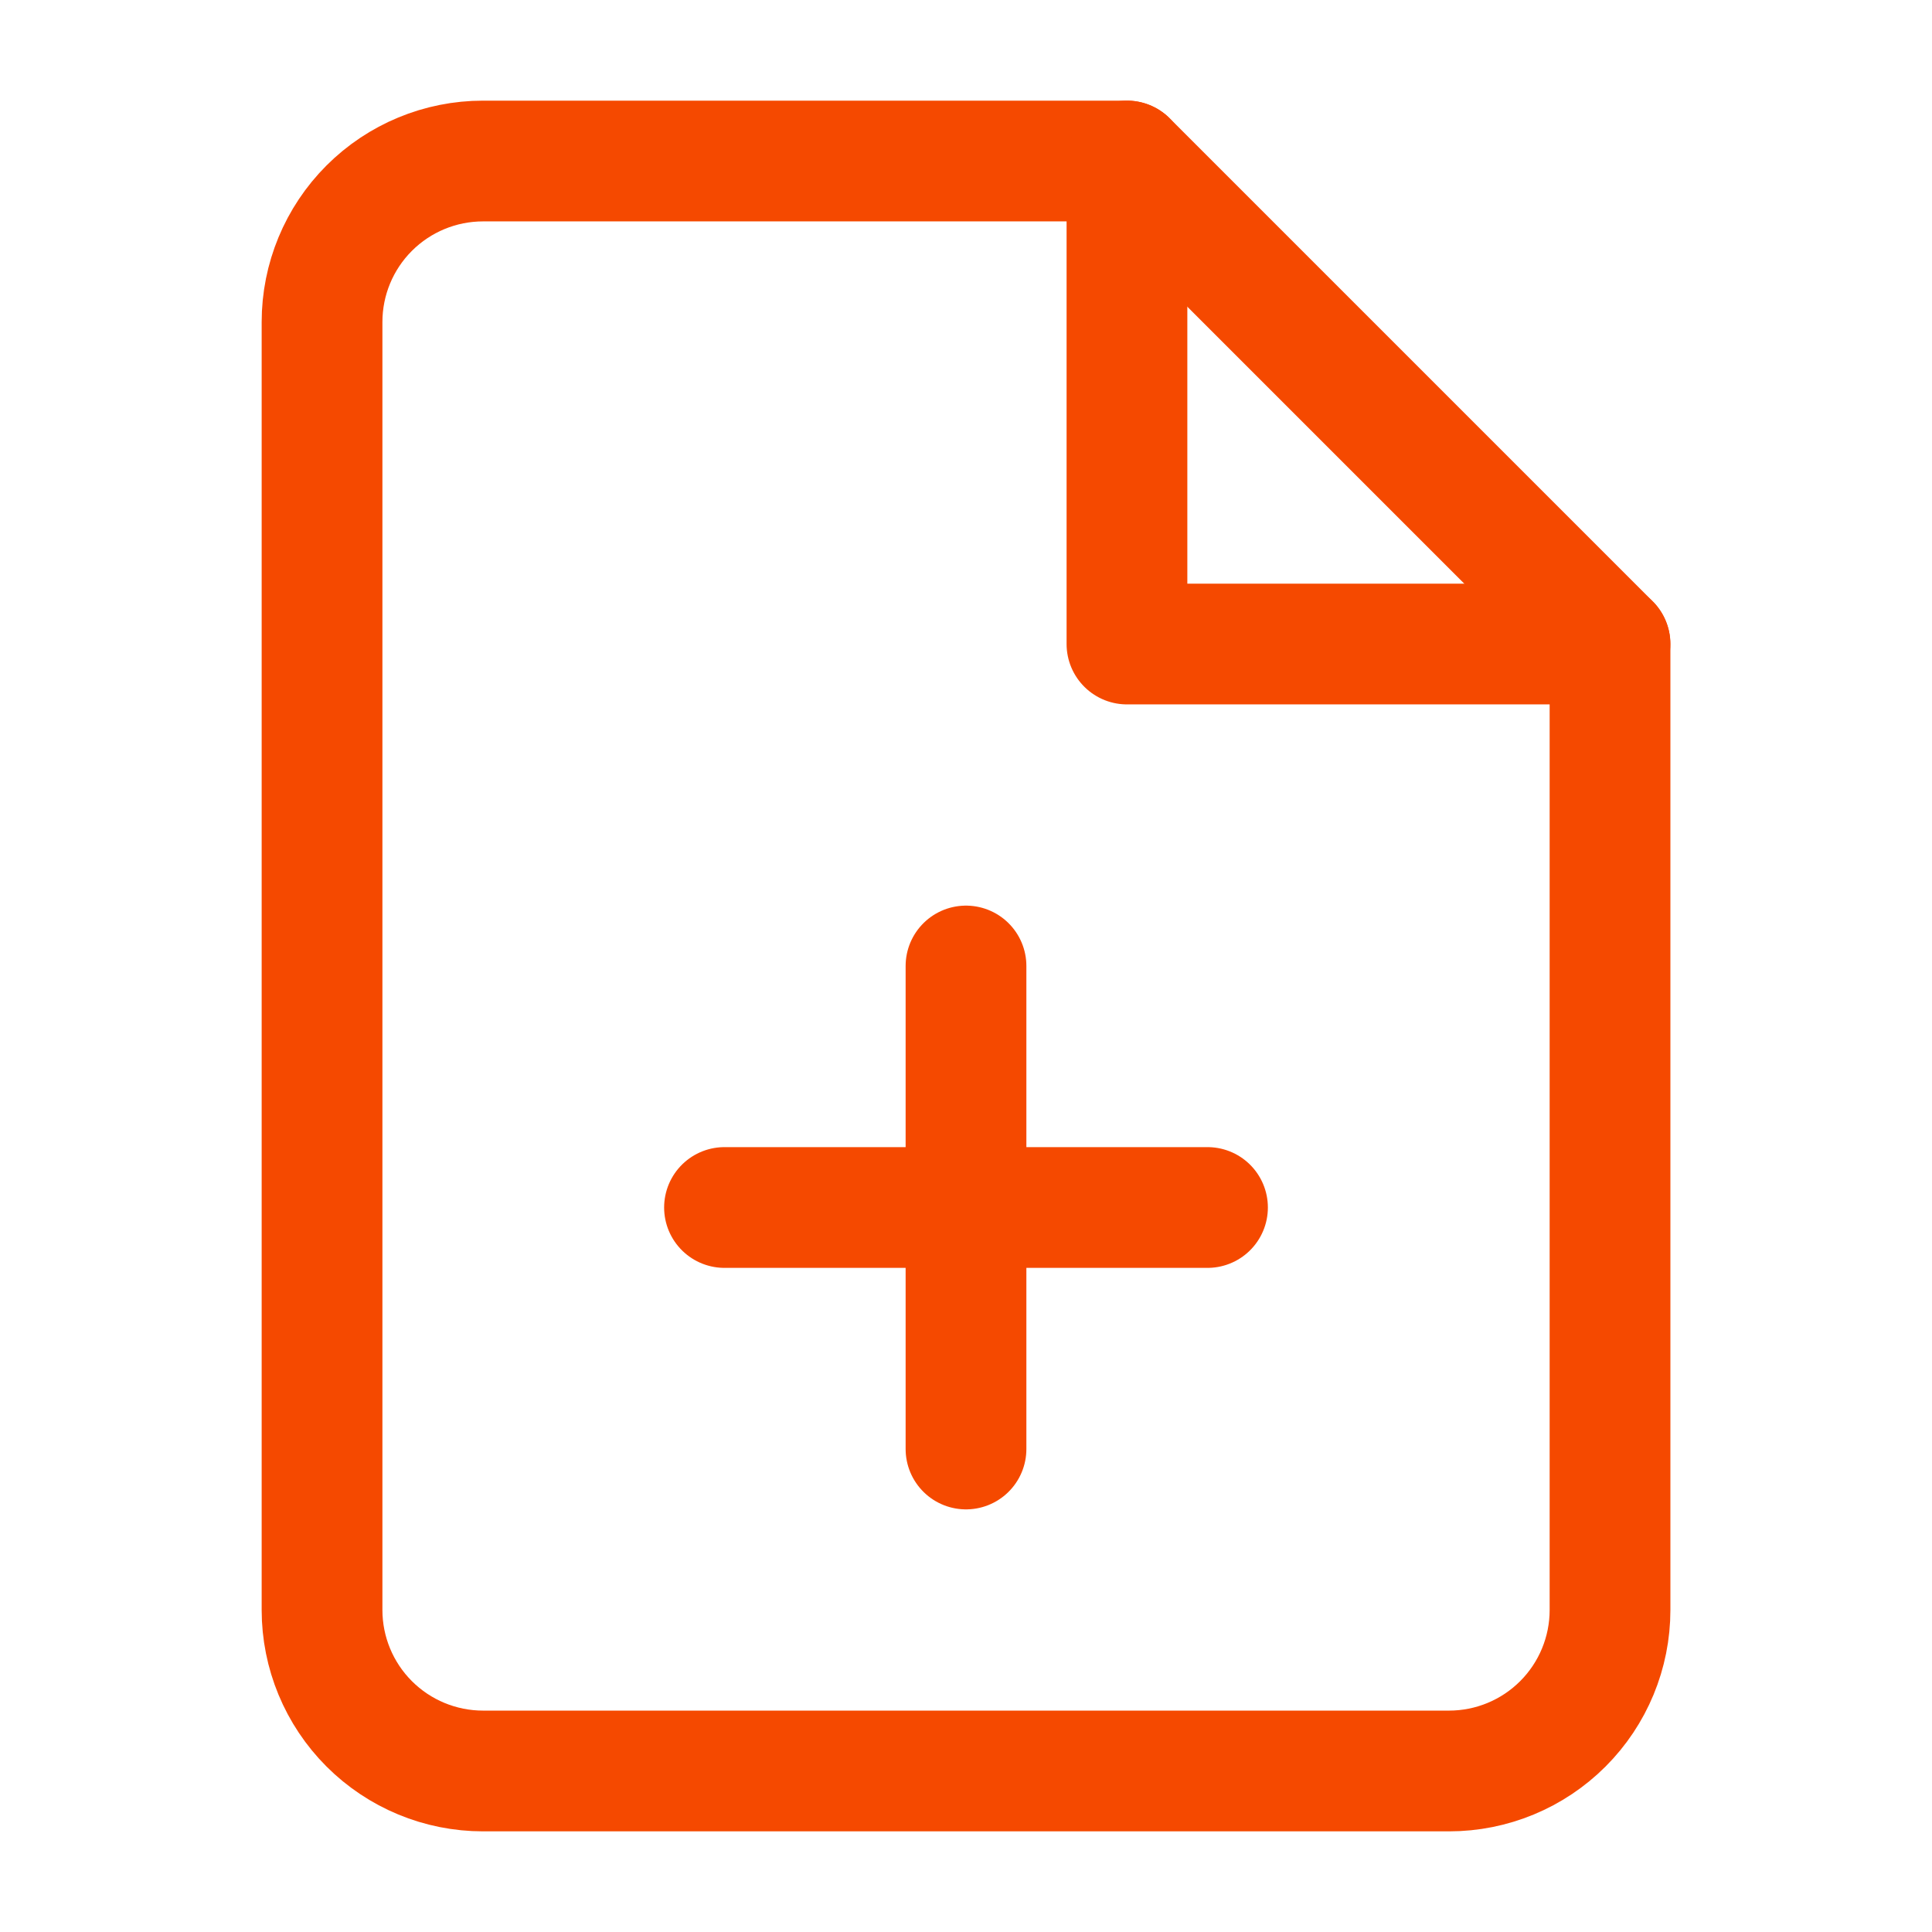
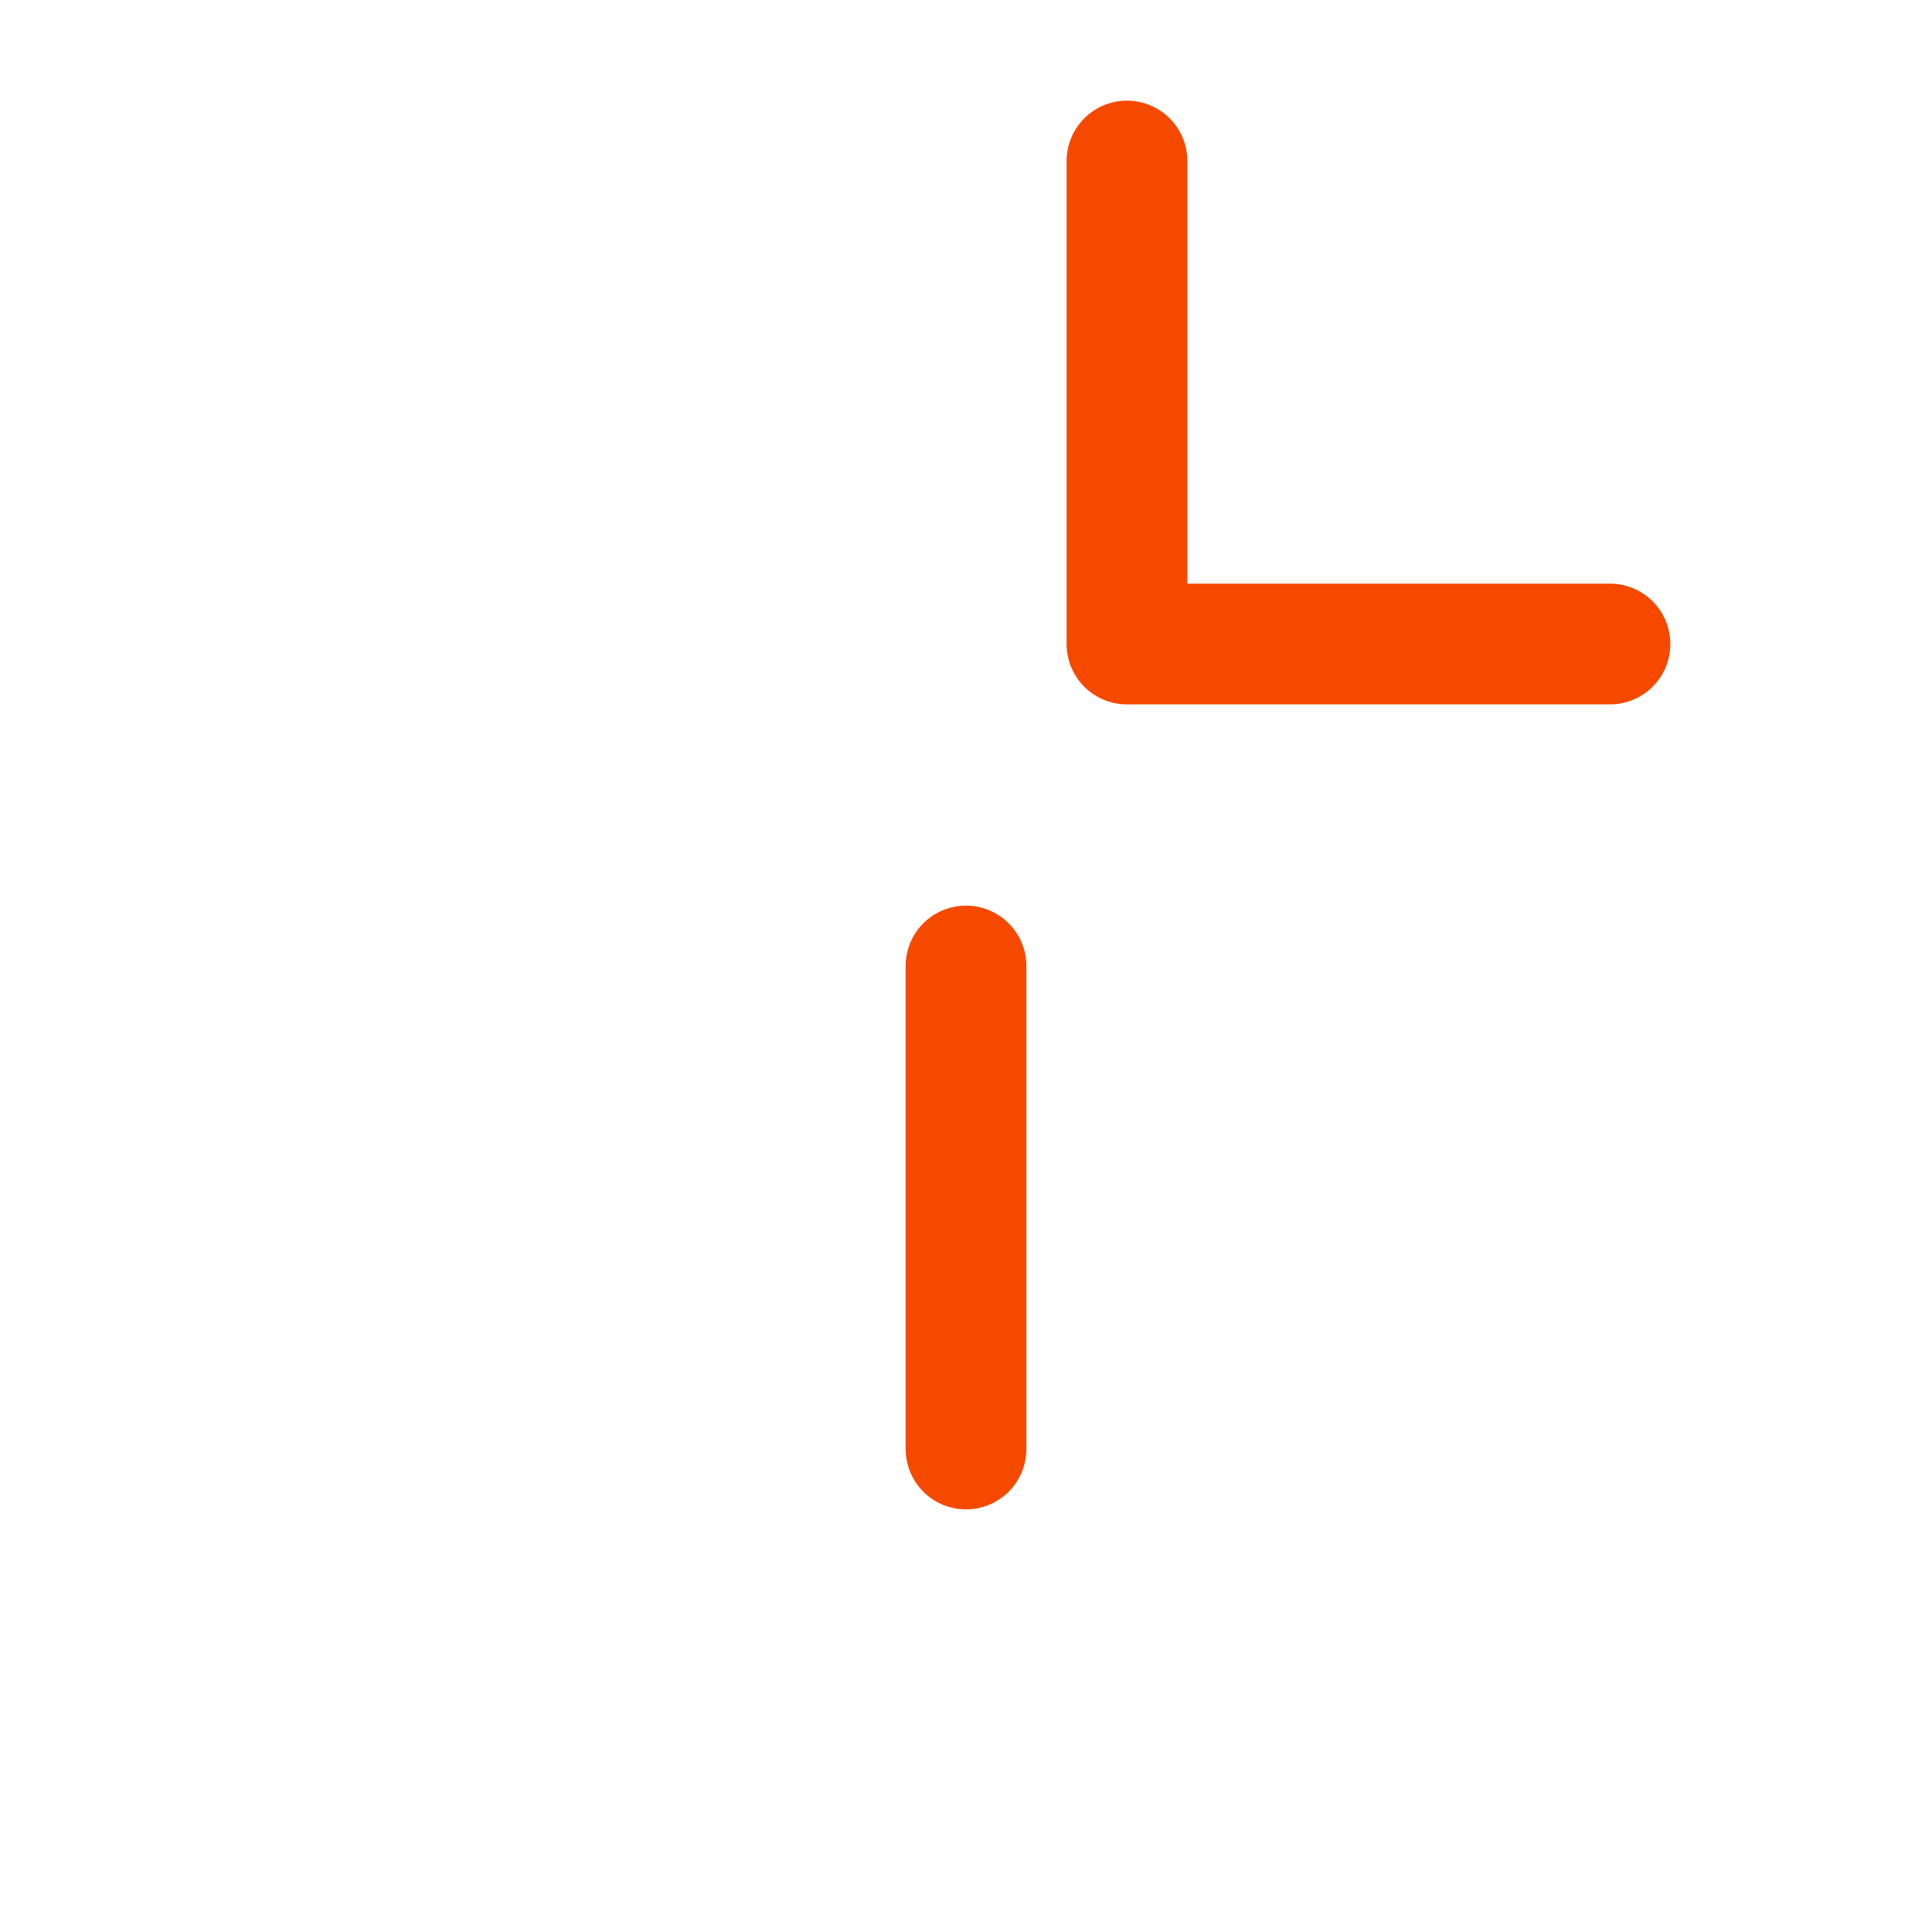
<svg xmlns="http://www.w3.org/2000/svg" width="32" height="32" viewBox="0 0 32 32" fill="none">
-   <path d="M18.667 2.667H8.001C7.293 2.667 6.615 2.948 6.115 3.448C5.615 3.948 5.334 4.626 5.334 5.333V26.667C5.334 27.374 5.615 28.052 6.115 28.552C6.615 29.052 7.293 29.333 8.001 29.333H24.001C24.708 29.333 25.386 29.052 25.886 28.552C26.386 28.052 26.667 27.374 26.667 26.667V10.667L18.667 2.667Z" stroke="#F54900" stroke-width="2" stroke-linecap="round" stroke-linejoin="round" />
  <path d="M16 24V16" stroke="#F54900" stroke-width="2" stroke-linecap="round" stroke-linejoin="round" />
-   <path d="M12 20H20" stroke="#F54900" stroke-width="2" stroke-linecap="round" stroke-linejoin="round" />
  <path d="M18.666 2.667V10.667H26.666" stroke="#F54900" stroke-width="2" stroke-linecap="round" stroke-linejoin="round" />
</svg>